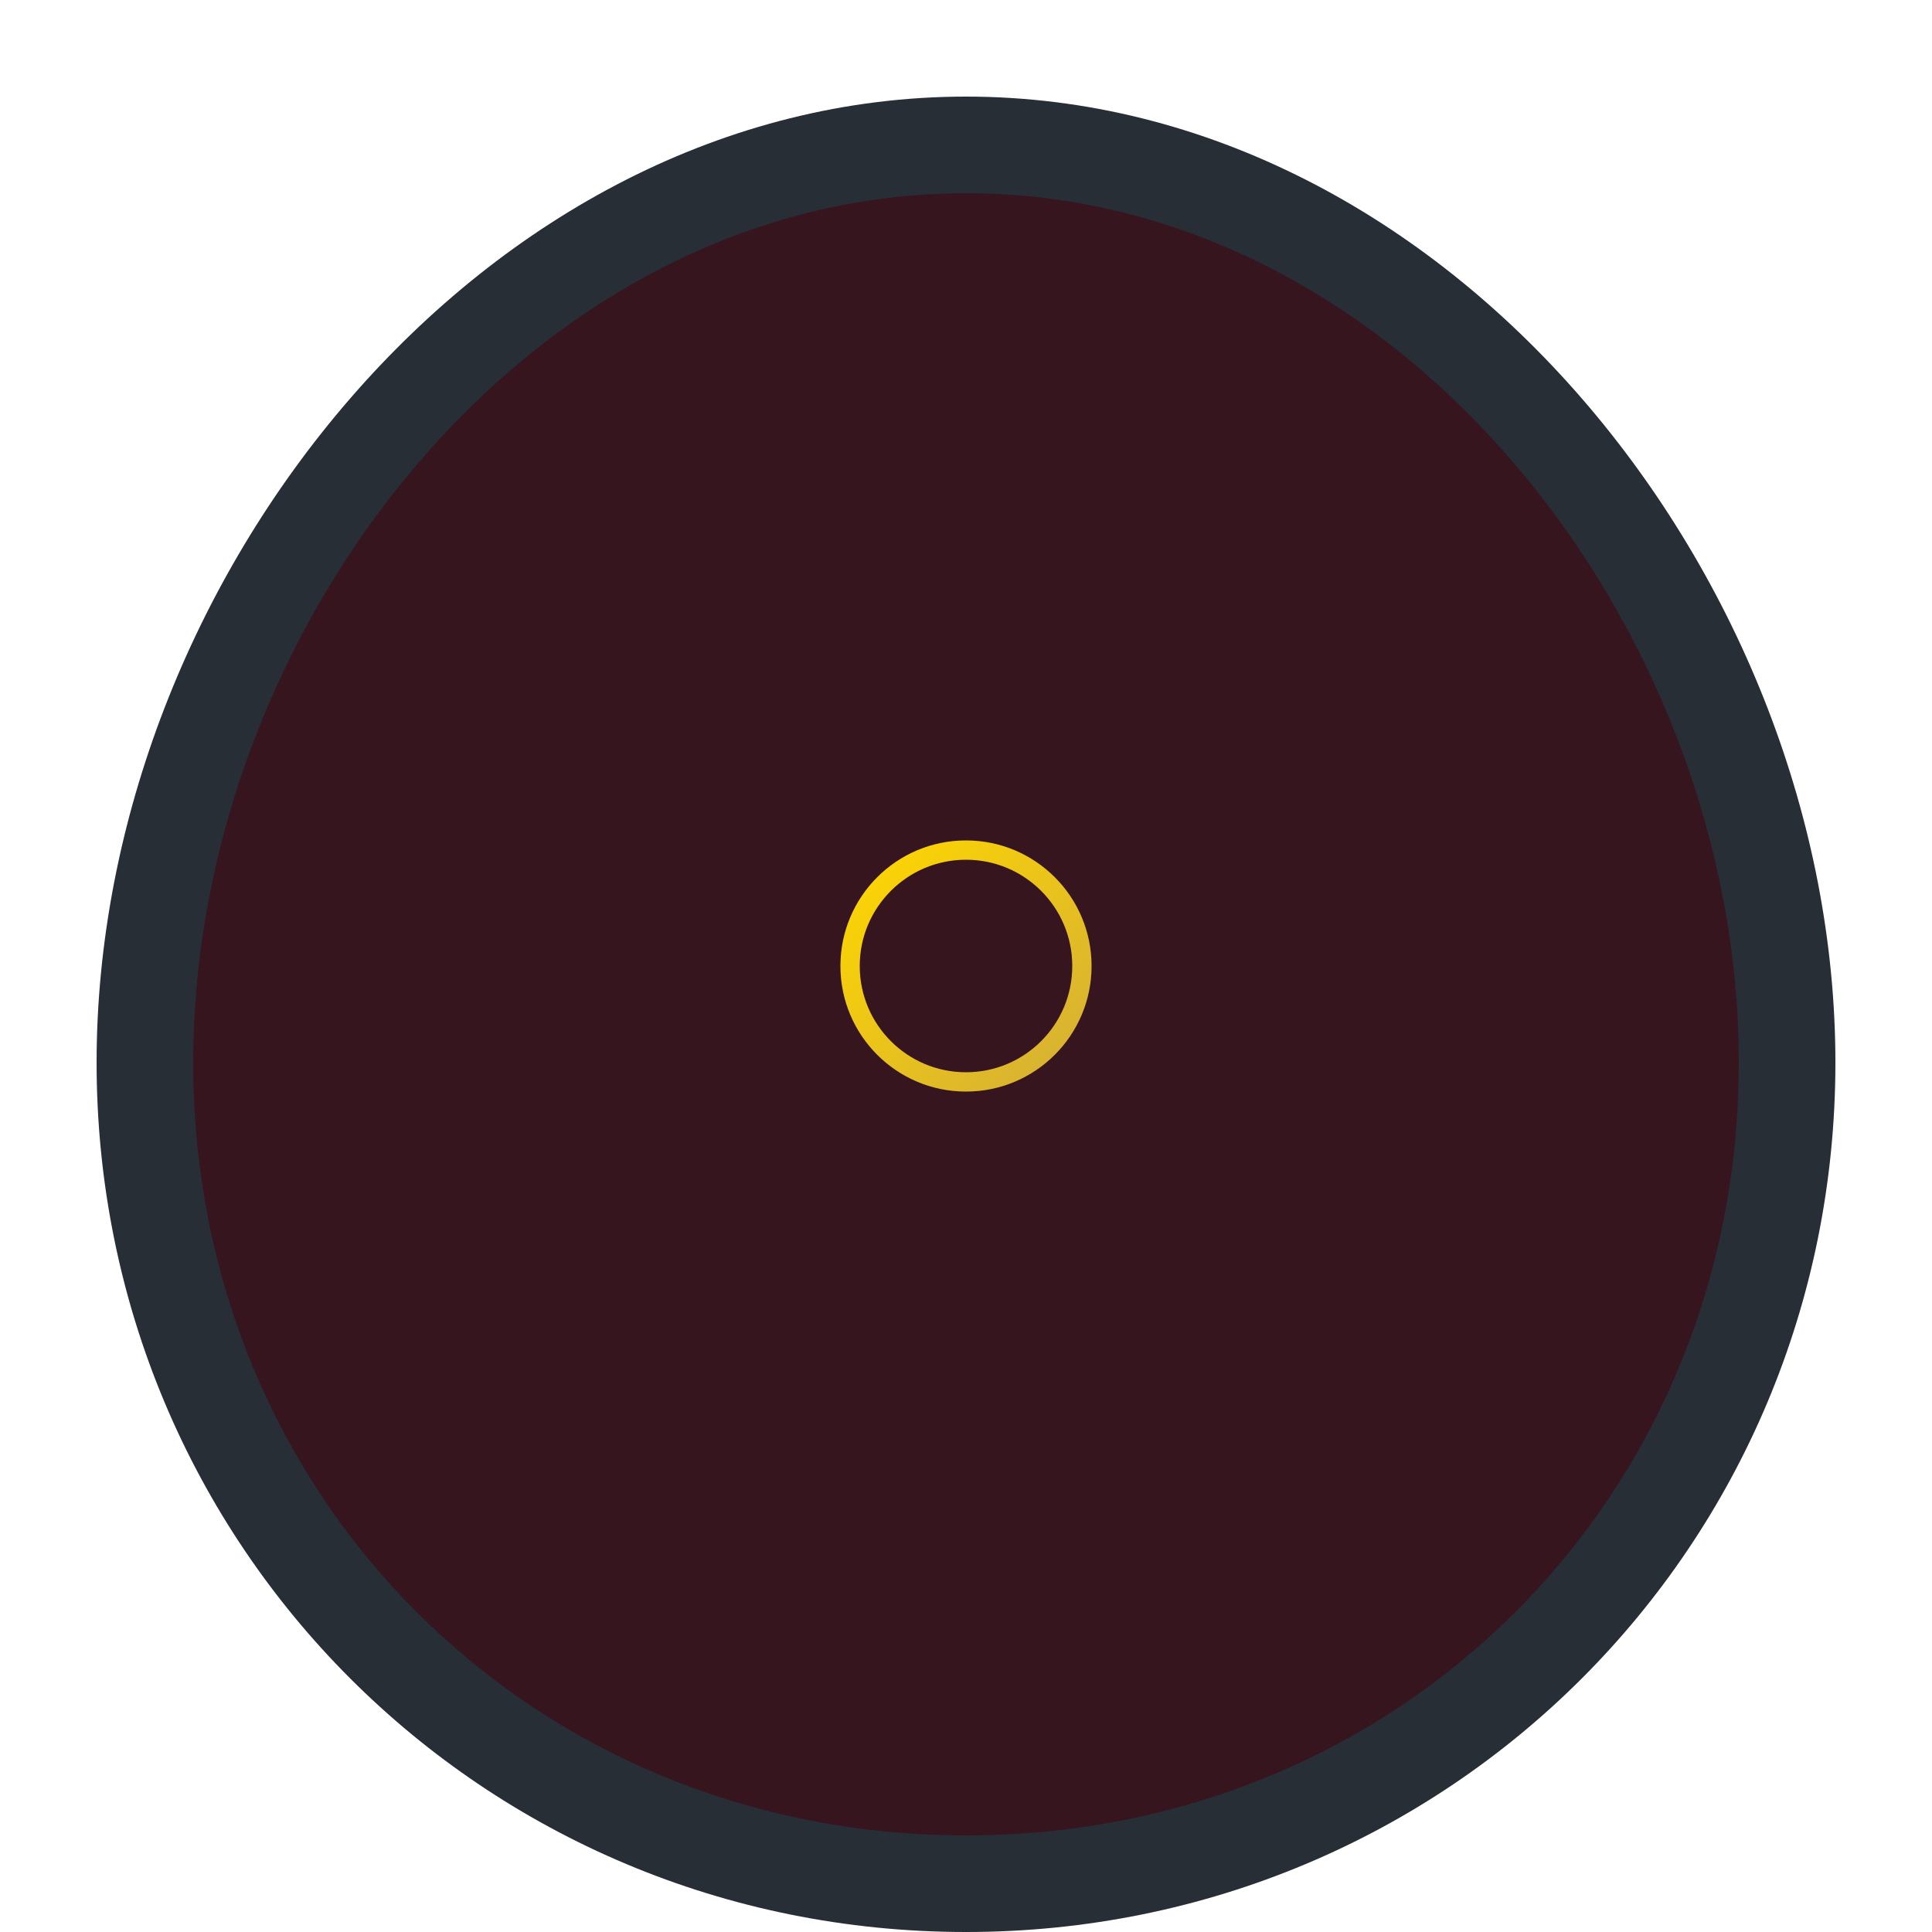
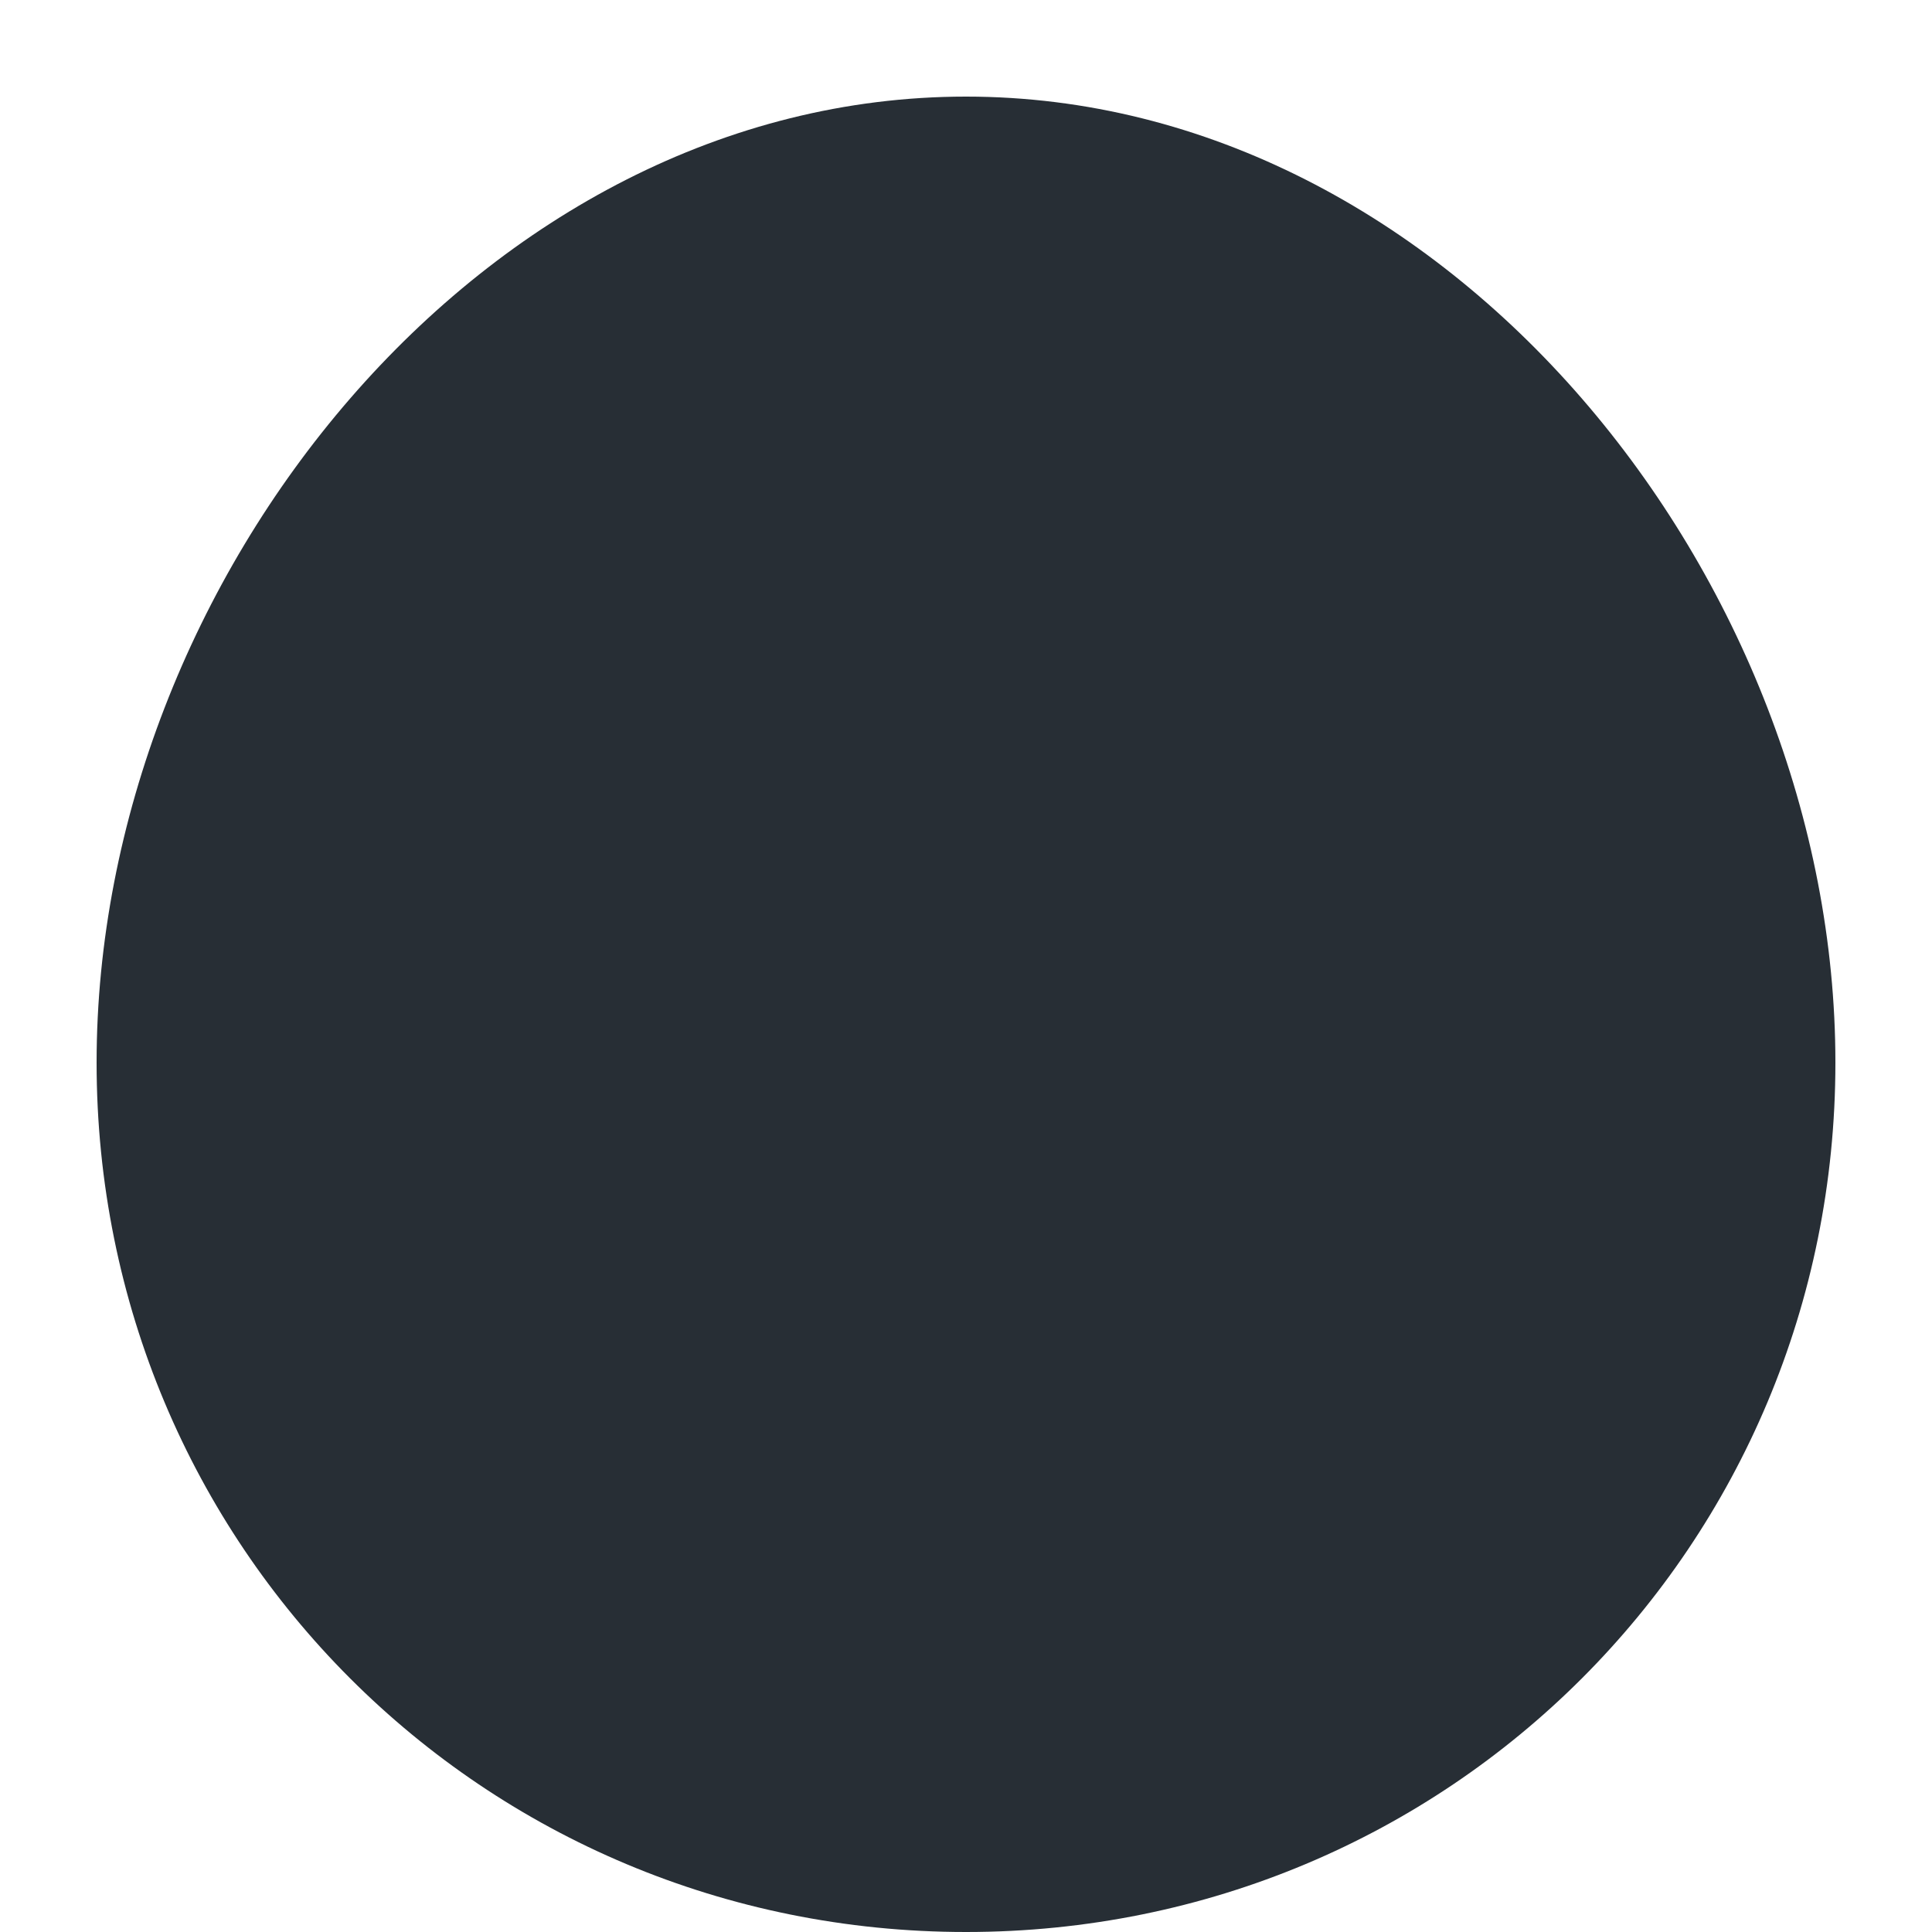
<svg xmlns="http://www.w3.org/2000/svg" width="200" height="200" viewBox="0 0 200 200">
  <defs>
    <linearGradient id="goldGradient" x1="0" y1="0" x2="1" y2="1">
      <stop offset="0%" stop-color="#FFD700" />
      <stop offset="100%" stop-color="#D4AF37" />
    </linearGradient>
  </defs>
  <path d="M100,10 C150,10 190,60 190,110 C190,160 150,200 100,200 C50,200 10,160 10,110 C10,60 50,10 100,10 Z" fill="#101820" opacity="0.9" />
-   <path d="M100,20 C145,20 180,65 180,110 C180,155 145,190 100,190 C55,190 20,155 20,110 C20,65 55,20 100,20 Z" fill="#3A0F19" opacity="0.8" />
  <g fill="none" stroke="url(#goldGradient)" stroke-width="3">
-     <line x1="100" y1="50" x2="100" y2="150" />
    <line x1="60" y1="100" x2="140" y2="100" />
  </g>
-   <circle cx="100" cy="100" r="12" stroke="url(#goldGradient)" stroke-width="2" fill="none" />
</svg>